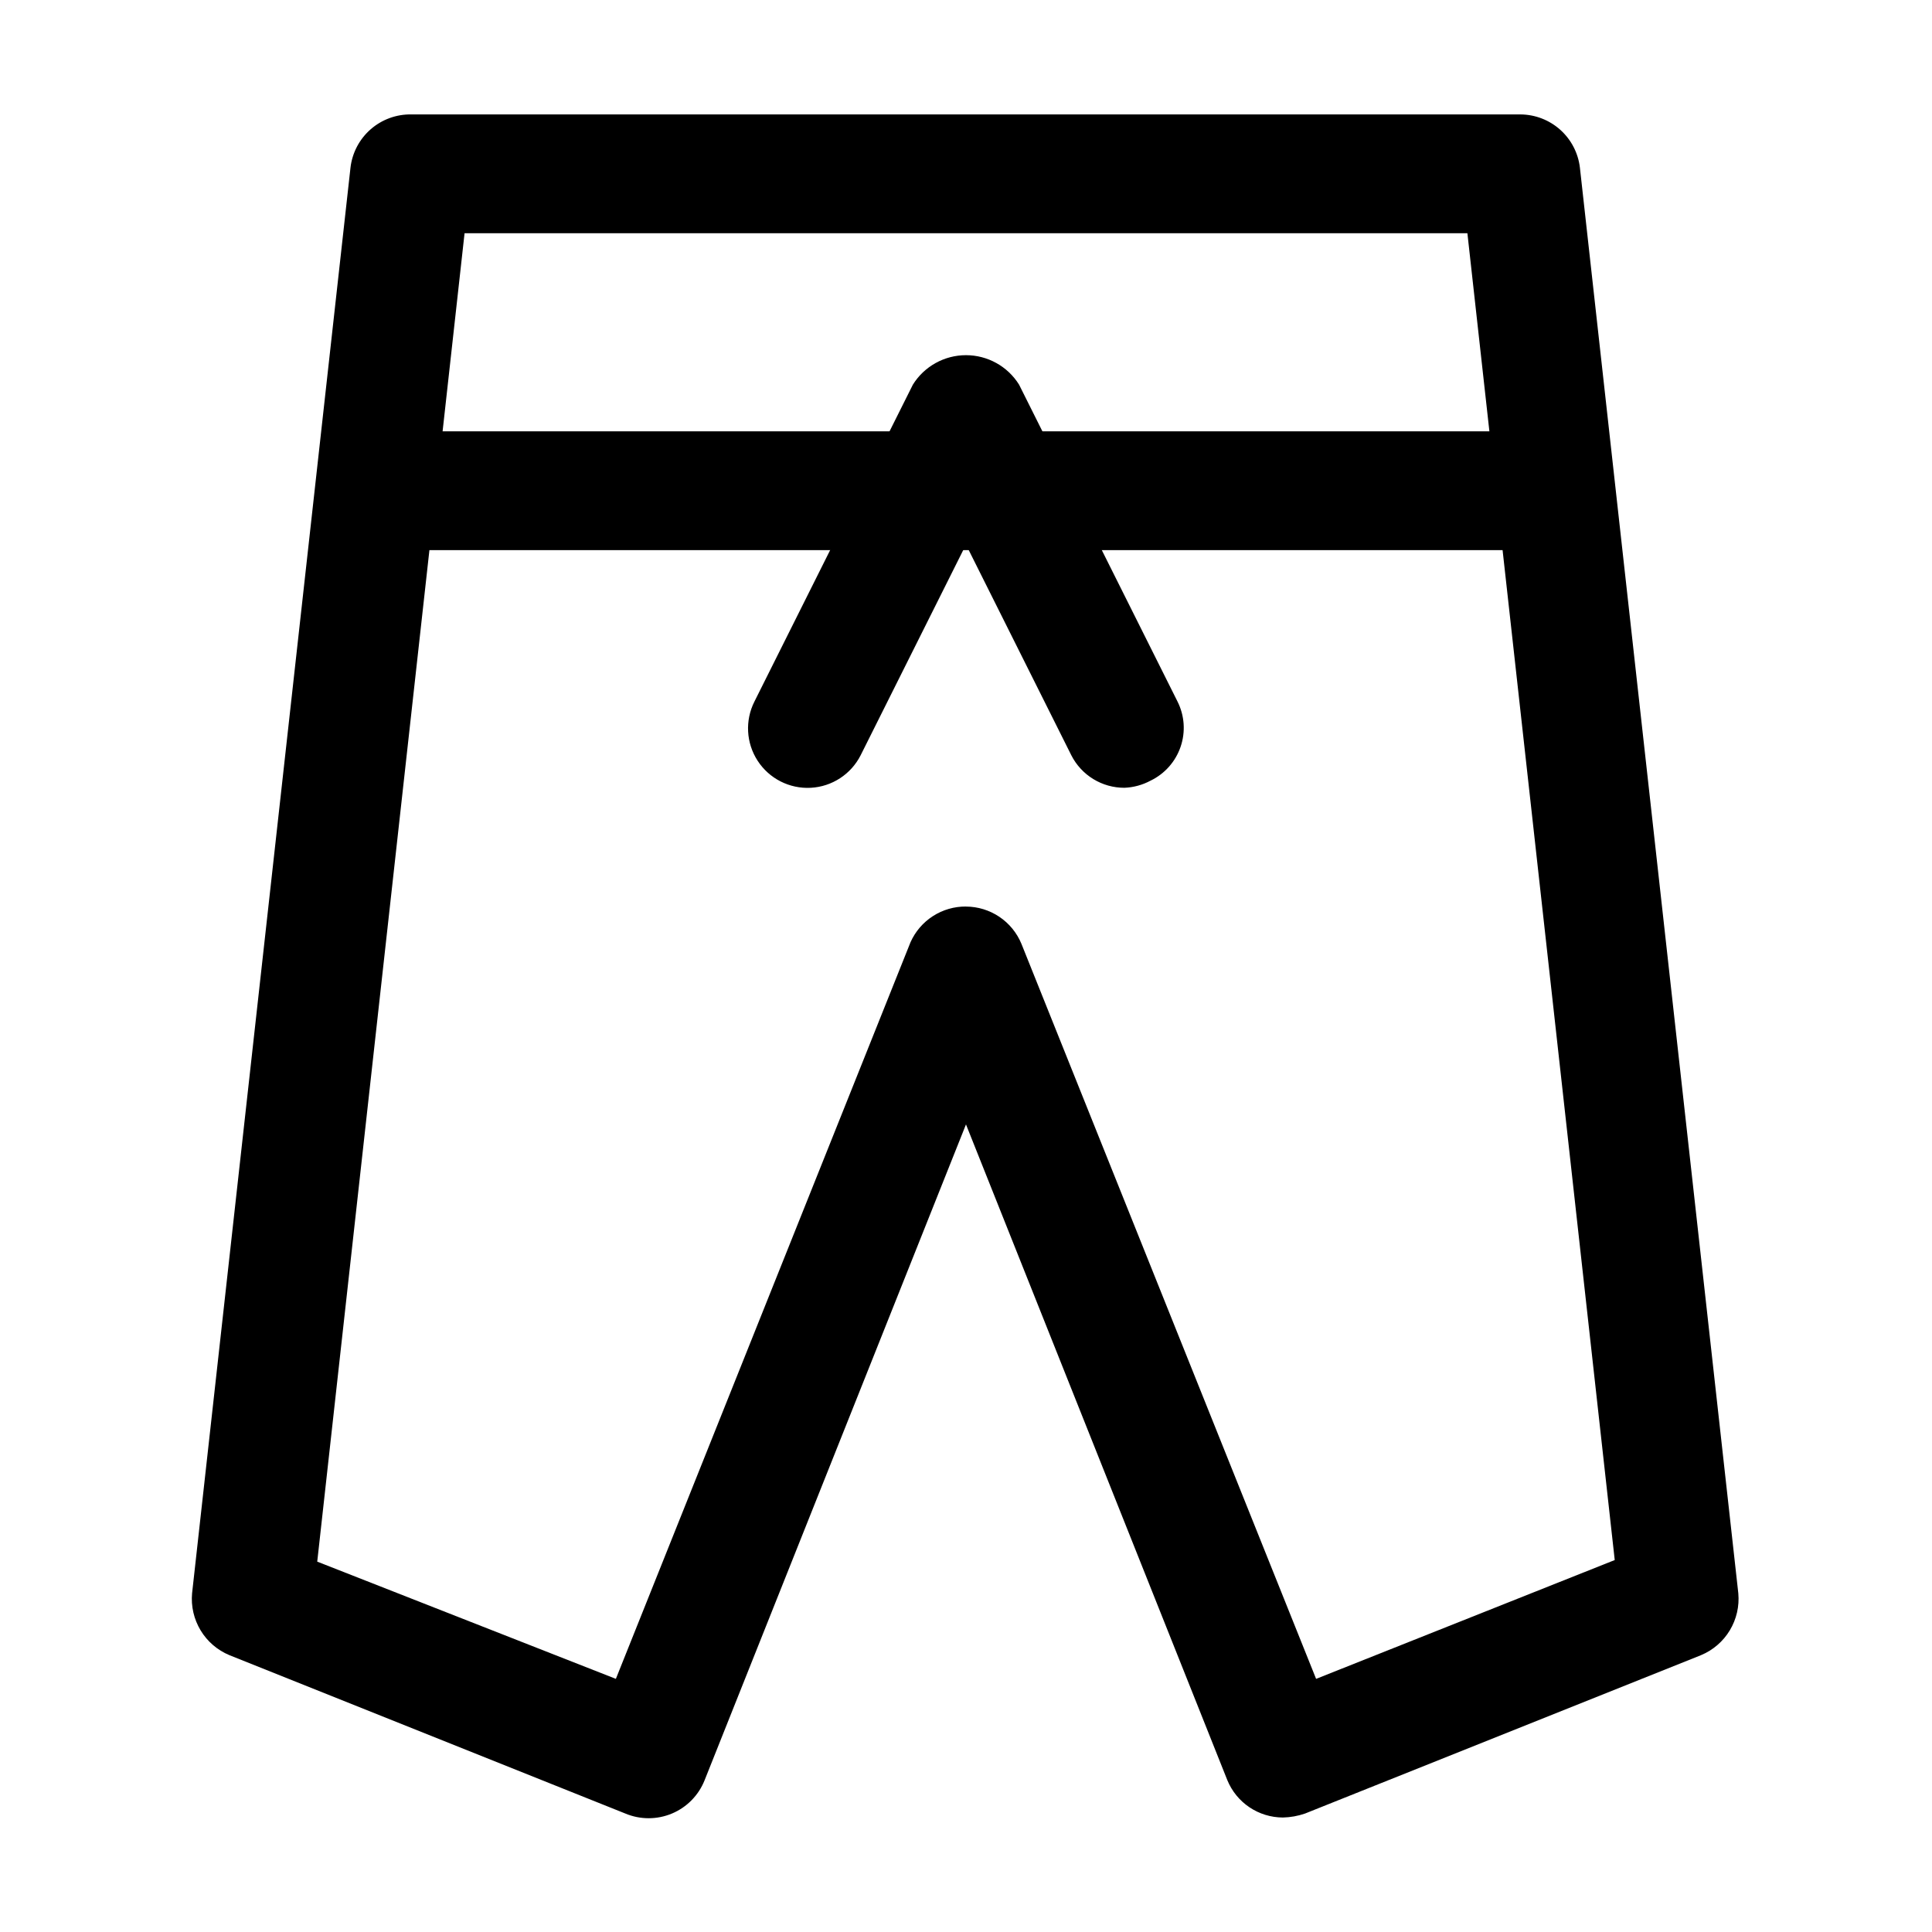
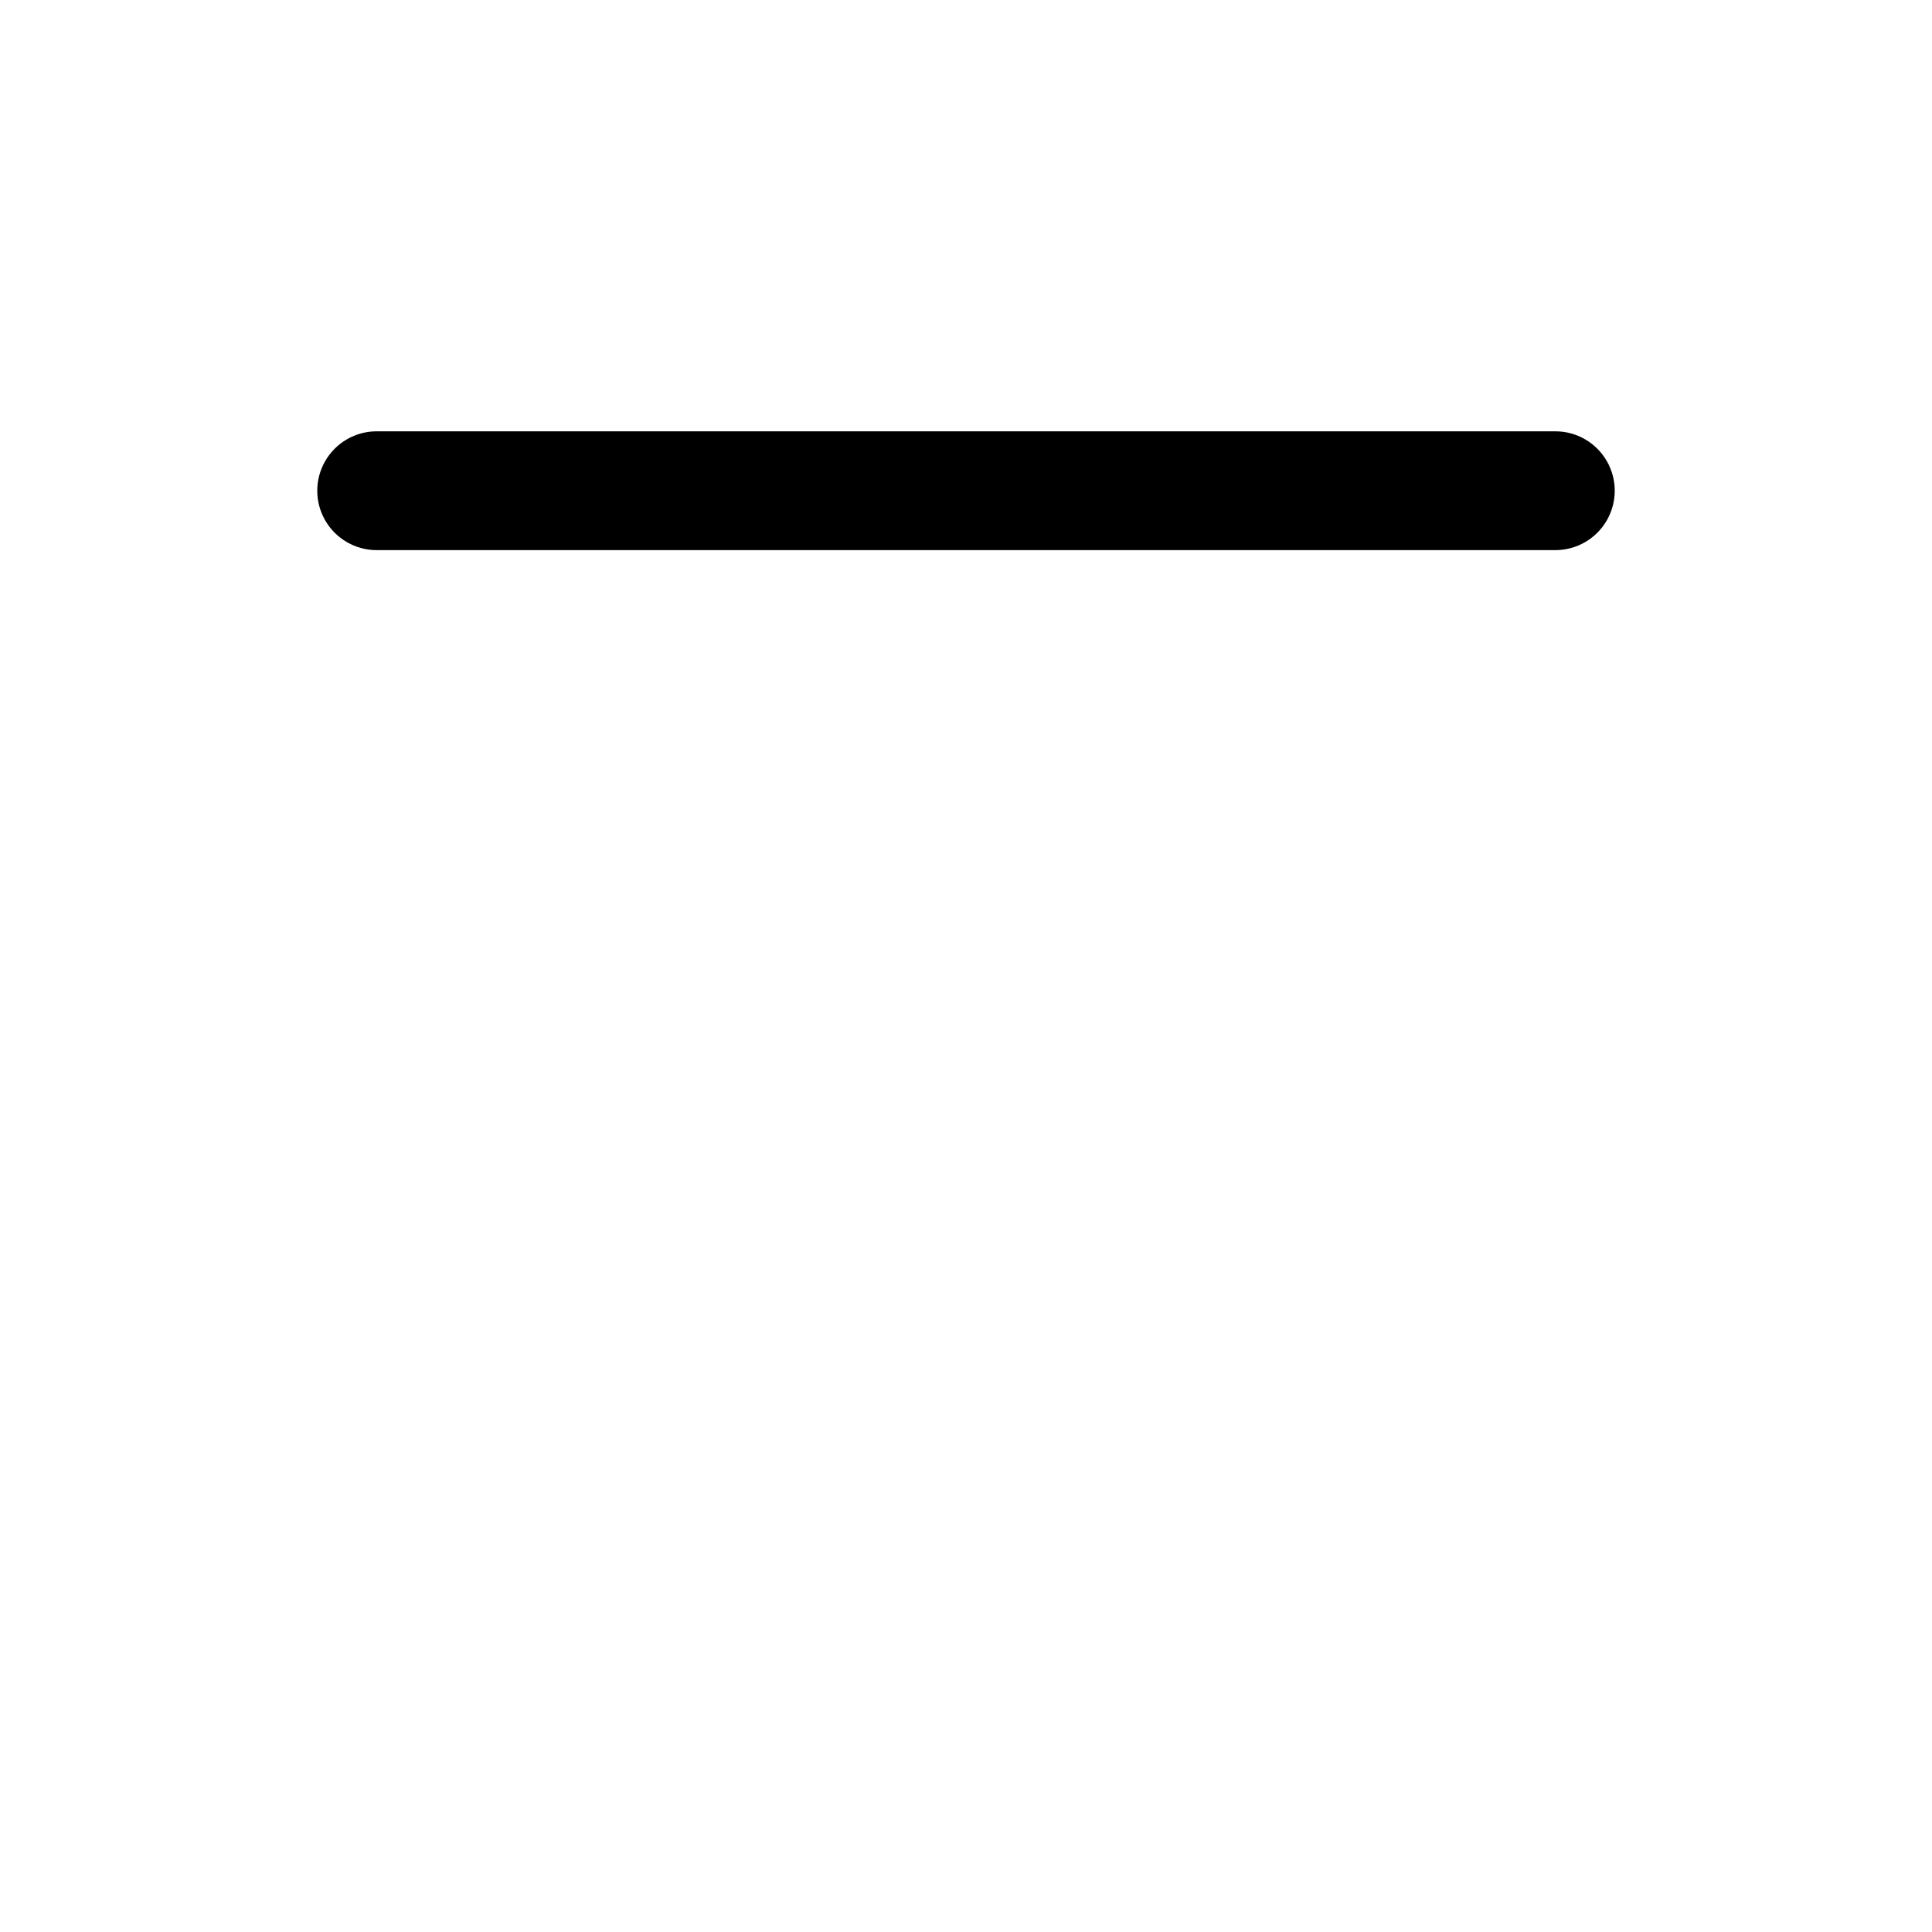
<svg xmlns="http://www.w3.org/2000/svg" fill="#000000" width="800px" height="800px" version="1.1" viewBox="144 144 512 512">
  <g>
-     <path d="m483.96 625.66c-3.148-0.012-6.223-0.953-8.84-2.711-2.613-1.754-4.652-4.246-5.852-7.156l-69.273-173.81-69.273 173.81c-1.586 3.981-4.699 7.156-8.648 8.812s-8.395 1.66-12.344 0.004l-104.96-41.984c-3.172-1.324-5.84-3.625-7.613-6.57-1.773-2.945-2.566-6.379-2.254-9.805l41.984-377.86c0.469-3.934 2.383-7.551 5.367-10.148 2.988-2.602 6.836-3.996 10.797-3.918h293.89c3.891 0.027 7.633 1.469 10.531 4.059 2.898 2.59 4.754 6.148 5.215 10.008l41.984 377.86c0.309 3.426-0.48 6.859-2.254 9.805-1.773 2.945-4.441 5.246-7.613 6.57l-104.96 41.984c-1.891 0.652-3.875 1.008-5.879 1.051zm-83.969-241.41h0.004c3.148 0.012 6.223 0.953 8.84 2.711 2.613 1.754 4.652 4.246 5.852 7.156l78.094 194.8 79.141-31.488-39.047-351.62h-265.76l-39.043 352.04 79.141 31.066 78.09-195.23c1.266-2.832 3.328-5.234 5.938-6.91 2.609-1.68 5.652-2.559 8.758-2.535z" />
-     <path d="m556.18 289.79h-312.36c-5.625 0-10.82-3-13.633-7.871-2.812-4.871-2.812-10.871 0-15.742 2.812-4.871 8.008-7.875 13.633-7.875h312.36c5.625 0 10.82 3.004 13.633 7.875 2.812 4.871 2.812 10.871 0 15.742-2.812 4.871-8.008 7.871-13.633 7.871z" />
-     <path d="m441.98 352.77c-2.914 0.008-5.769-0.793-8.25-2.312-2.484-1.52-4.496-3.699-5.816-6.293l-27.918-55.84-27.922 55.84c-2.551 5.023-7.586 8.309-13.211 8.609-5.629 0.305-10.988-2.414-14.066-7.137-3.078-4.719-3.402-10.723-0.852-15.746l41.984-83.969c3.031-4.852 8.348-7.797 14.066-7.797s11.031 2.945 14.062 7.797l41.984 83.969c1.879 3.723 2.18 8.043 0.836 11.992-1.34 3.949-4.215 7.191-7.973 9-2.137 1.145-4.504 1.793-6.926 1.887z" />
+     <path d="m556.18 289.79h-312.36c-5.625 0-10.82-3-13.633-7.871-2.812-4.871-2.812-10.871 0-15.742 2.812-4.871 8.008-7.875 13.633-7.875h312.36c5.625 0 10.82 3.004 13.633 7.875 2.812 4.871 2.812 10.871 0 15.742-2.812 4.871-8.008 7.871-13.633 7.871" />
  </g>
</svg>